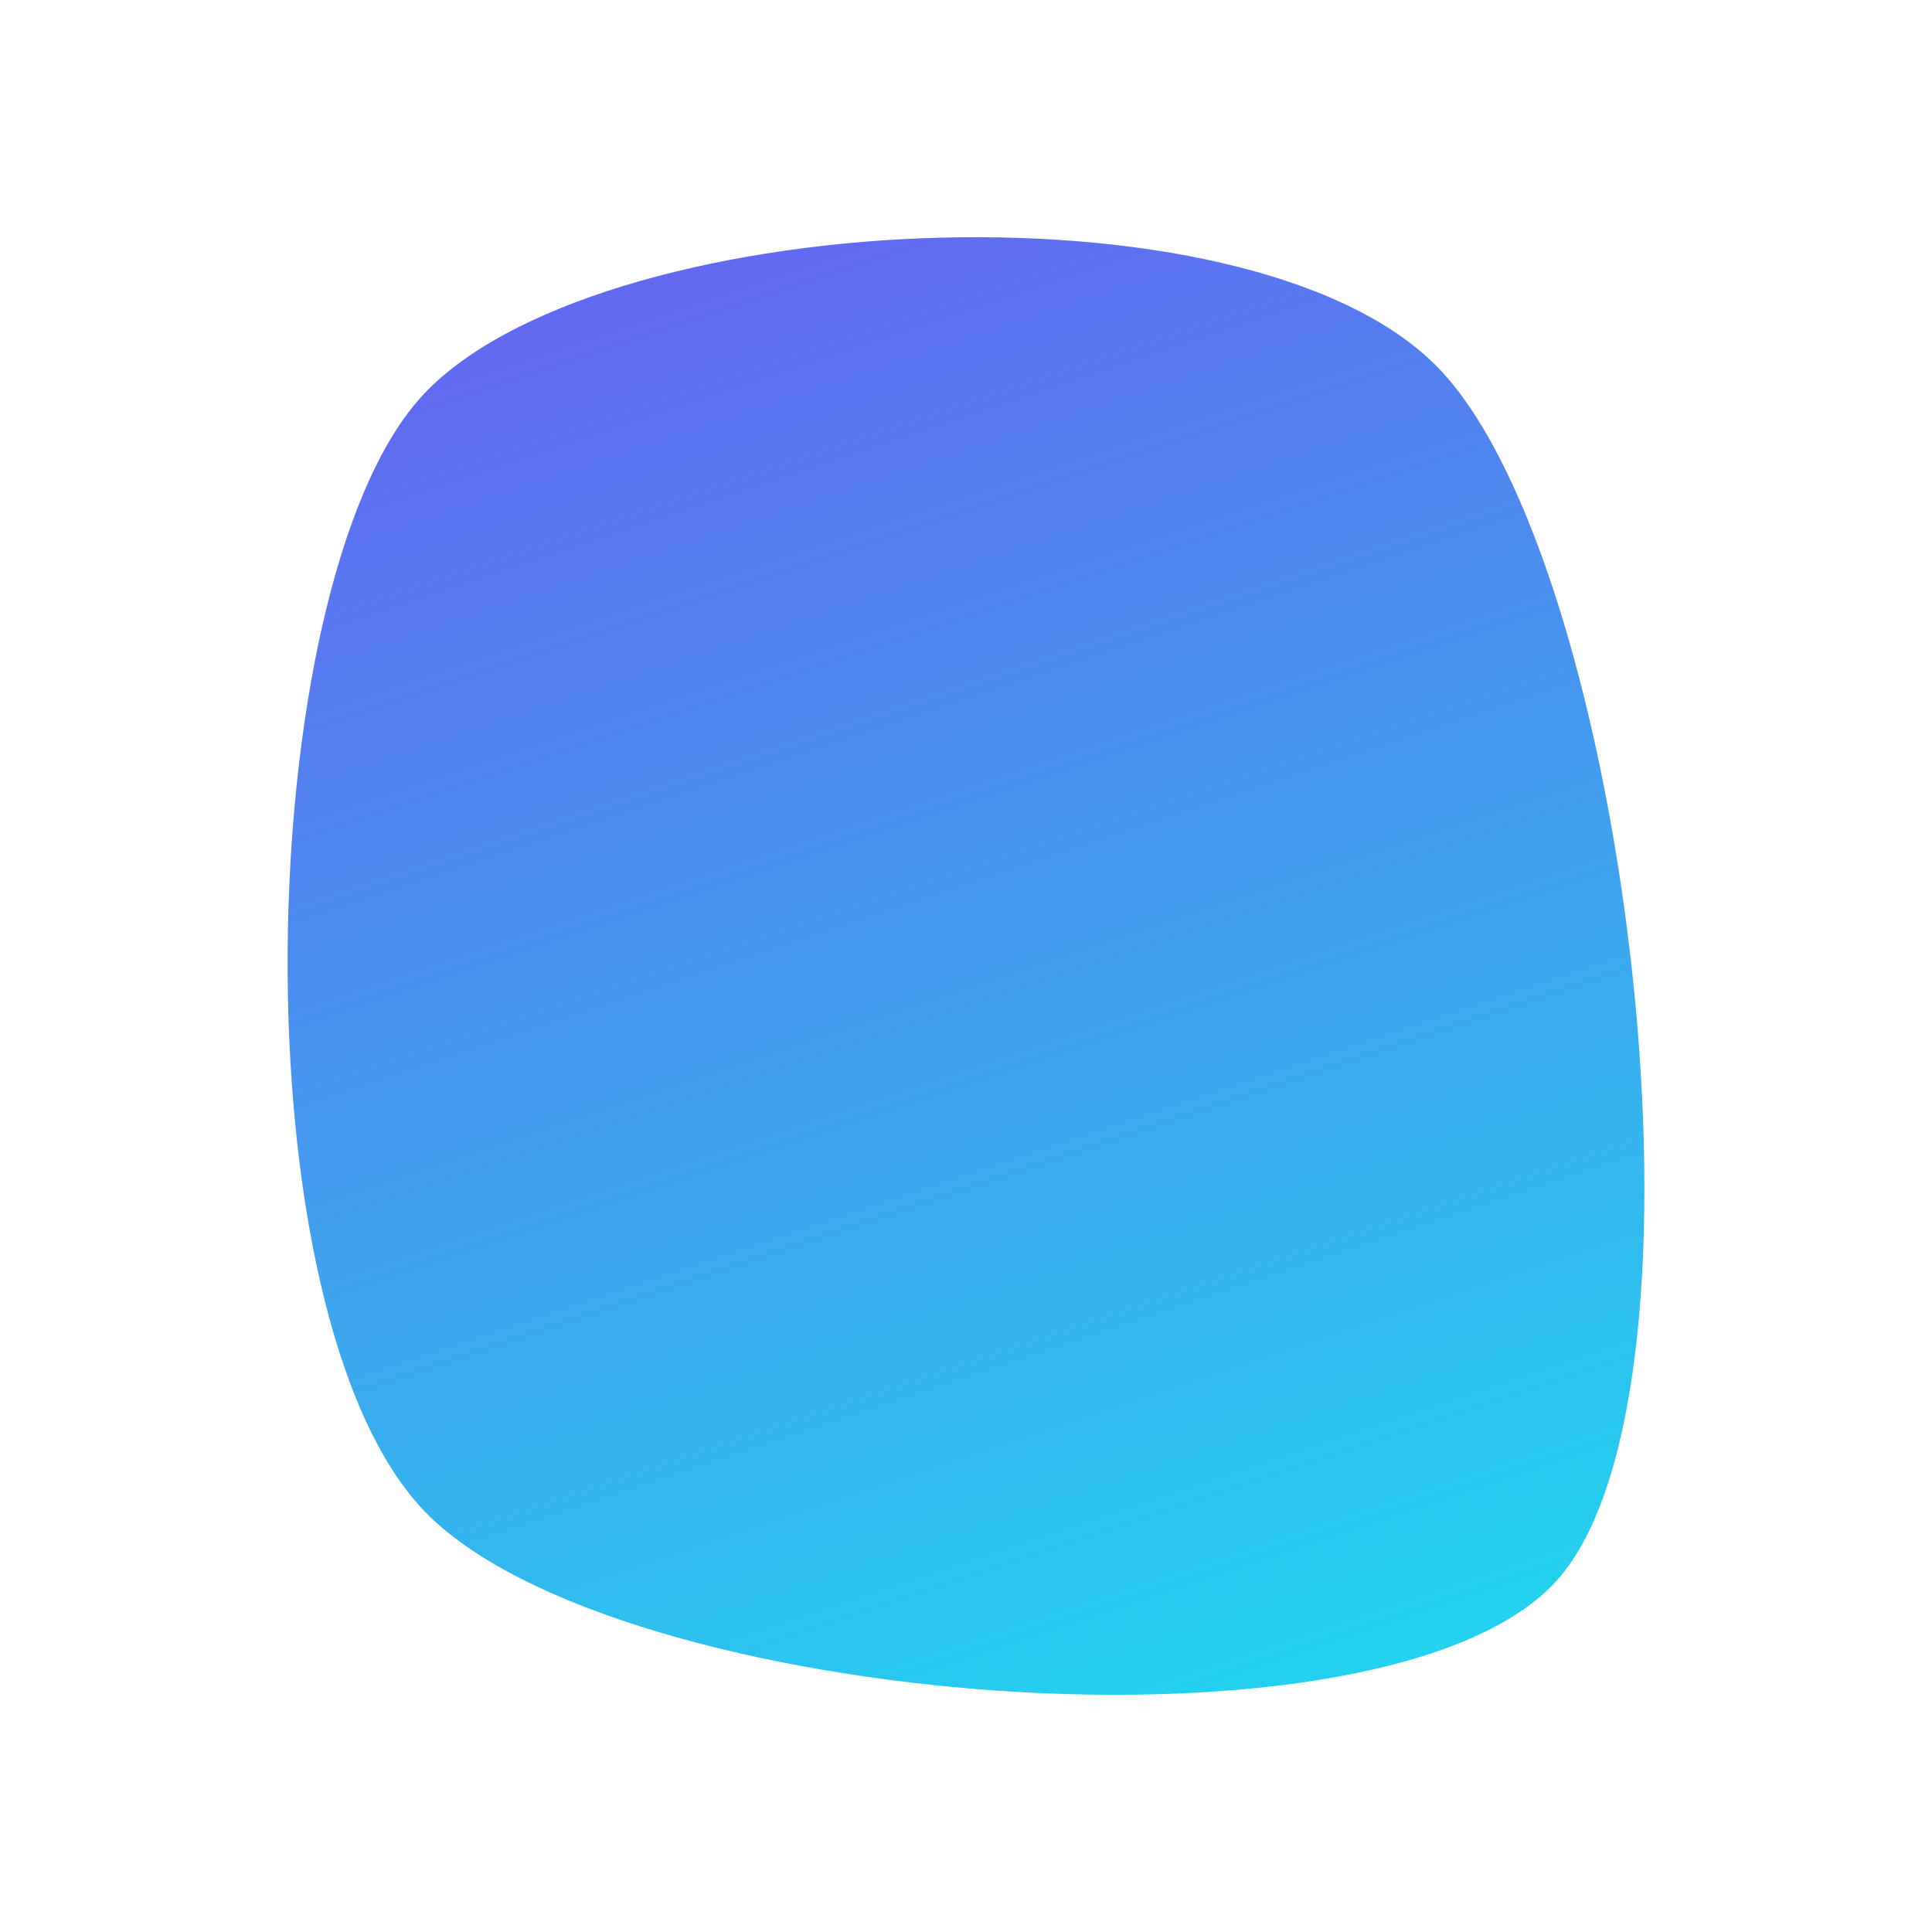
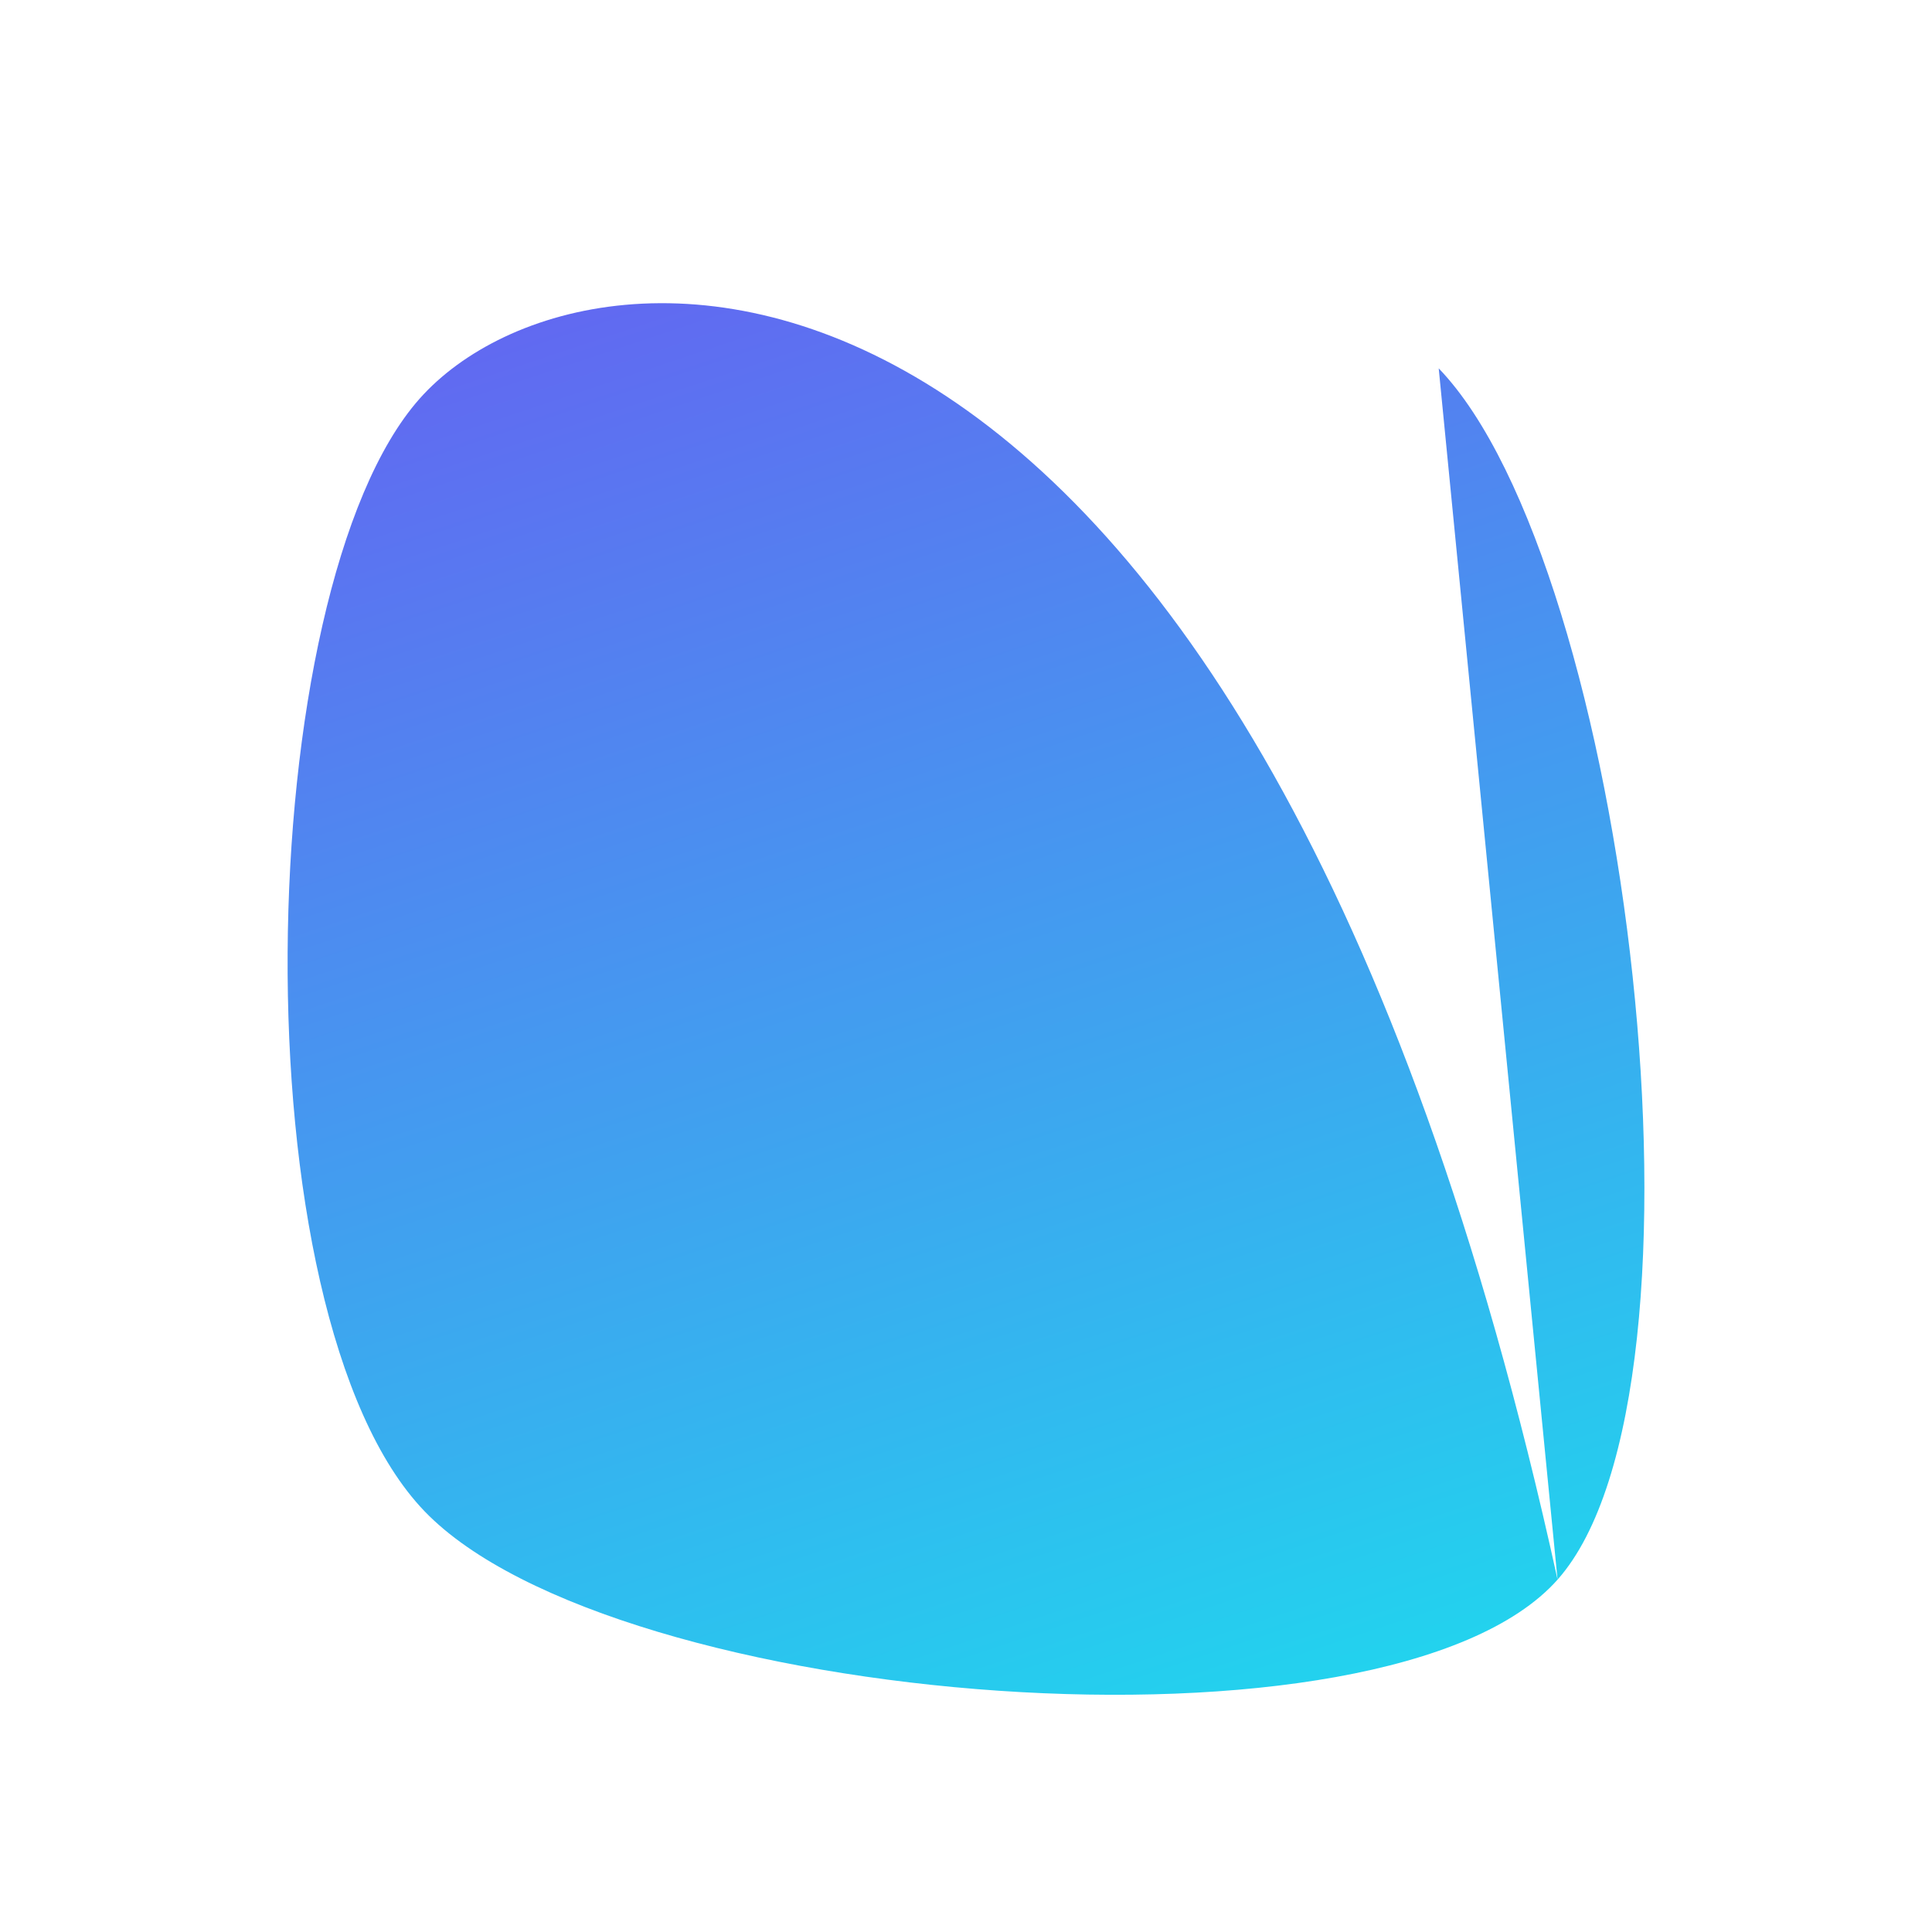
<svg xmlns="http://www.w3.org/2000/svg" version="1.1" viewBox="0 0 600 600">
-   <path d="M455.497 492.408C507.984 433.246 477.487 177.356 418.586 116.23C359.686 55.105 154.581 66.492 102.094 125.654C49.607 184.817 44.764 410.079 103.665 471.204C162.565 532.33 403.01 551.571 455.497 492.408C507.984 433.246 477.487 177.356 418.586 116.23 " fill="url(&quot;#SvgjsLinearGradient1000&quot;)" transform="matrix(1,0,0,1,28.217,-1.834)" stroke-width="0" stroke="hsl(340, 45%, 30%)" />
+   <path d="M455.497 492.408C359.686 55.105 154.581 66.492 102.094 125.654C49.607 184.817 44.764 410.079 103.665 471.204C162.565 532.33 403.01 551.571 455.497 492.408C507.984 433.246 477.487 177.356 418.586 116.23 " fill="url(&quot;#SvgjsLinearGradient1000&quot;)" transform="matrix(1,0,0,1,28.217,-1.834)" stroke-width="0" stroke="hsl(340, 45%, 30%)" />
  <defs>
    <linearGradient id="SvgjsLinearGradient1000" gradientTransform="rotate(252, 0.5, 0.5)">
      <stop stop-color="#22d3ee" offset="0" />
      <stop stop-color="#6366f1" offset="1" />
    </linearGradient>
  </defs>
</svg>